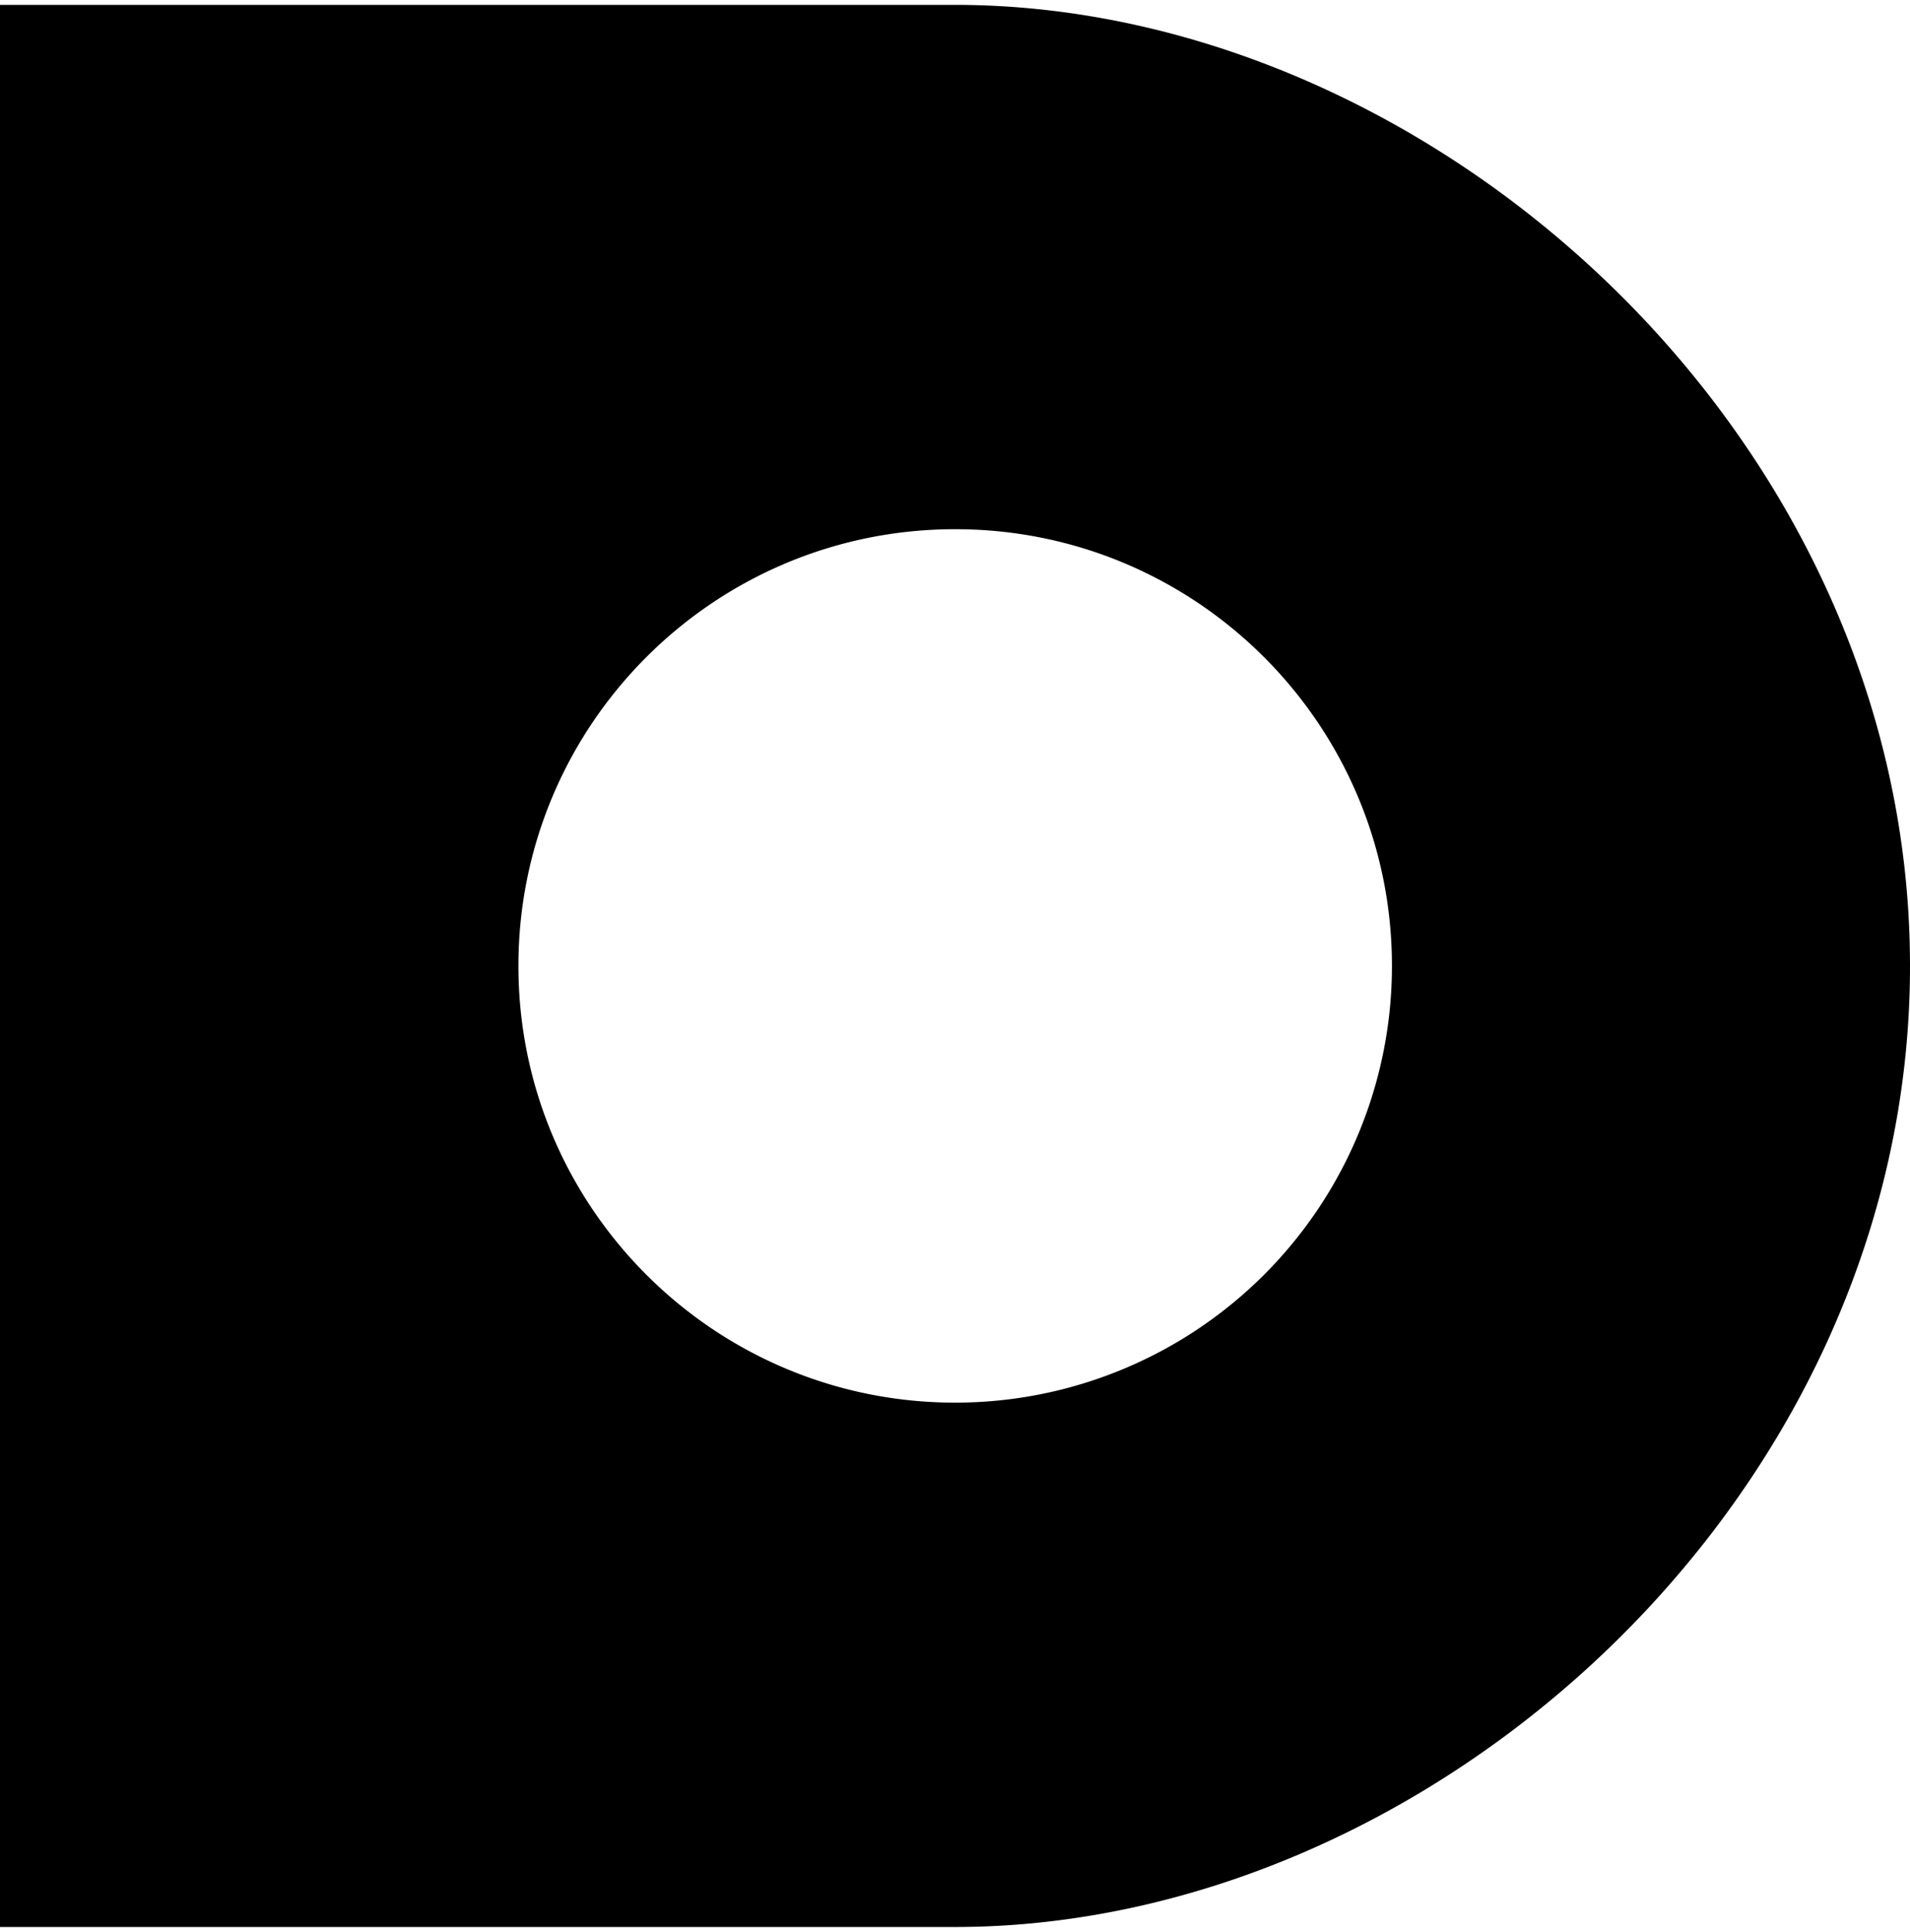
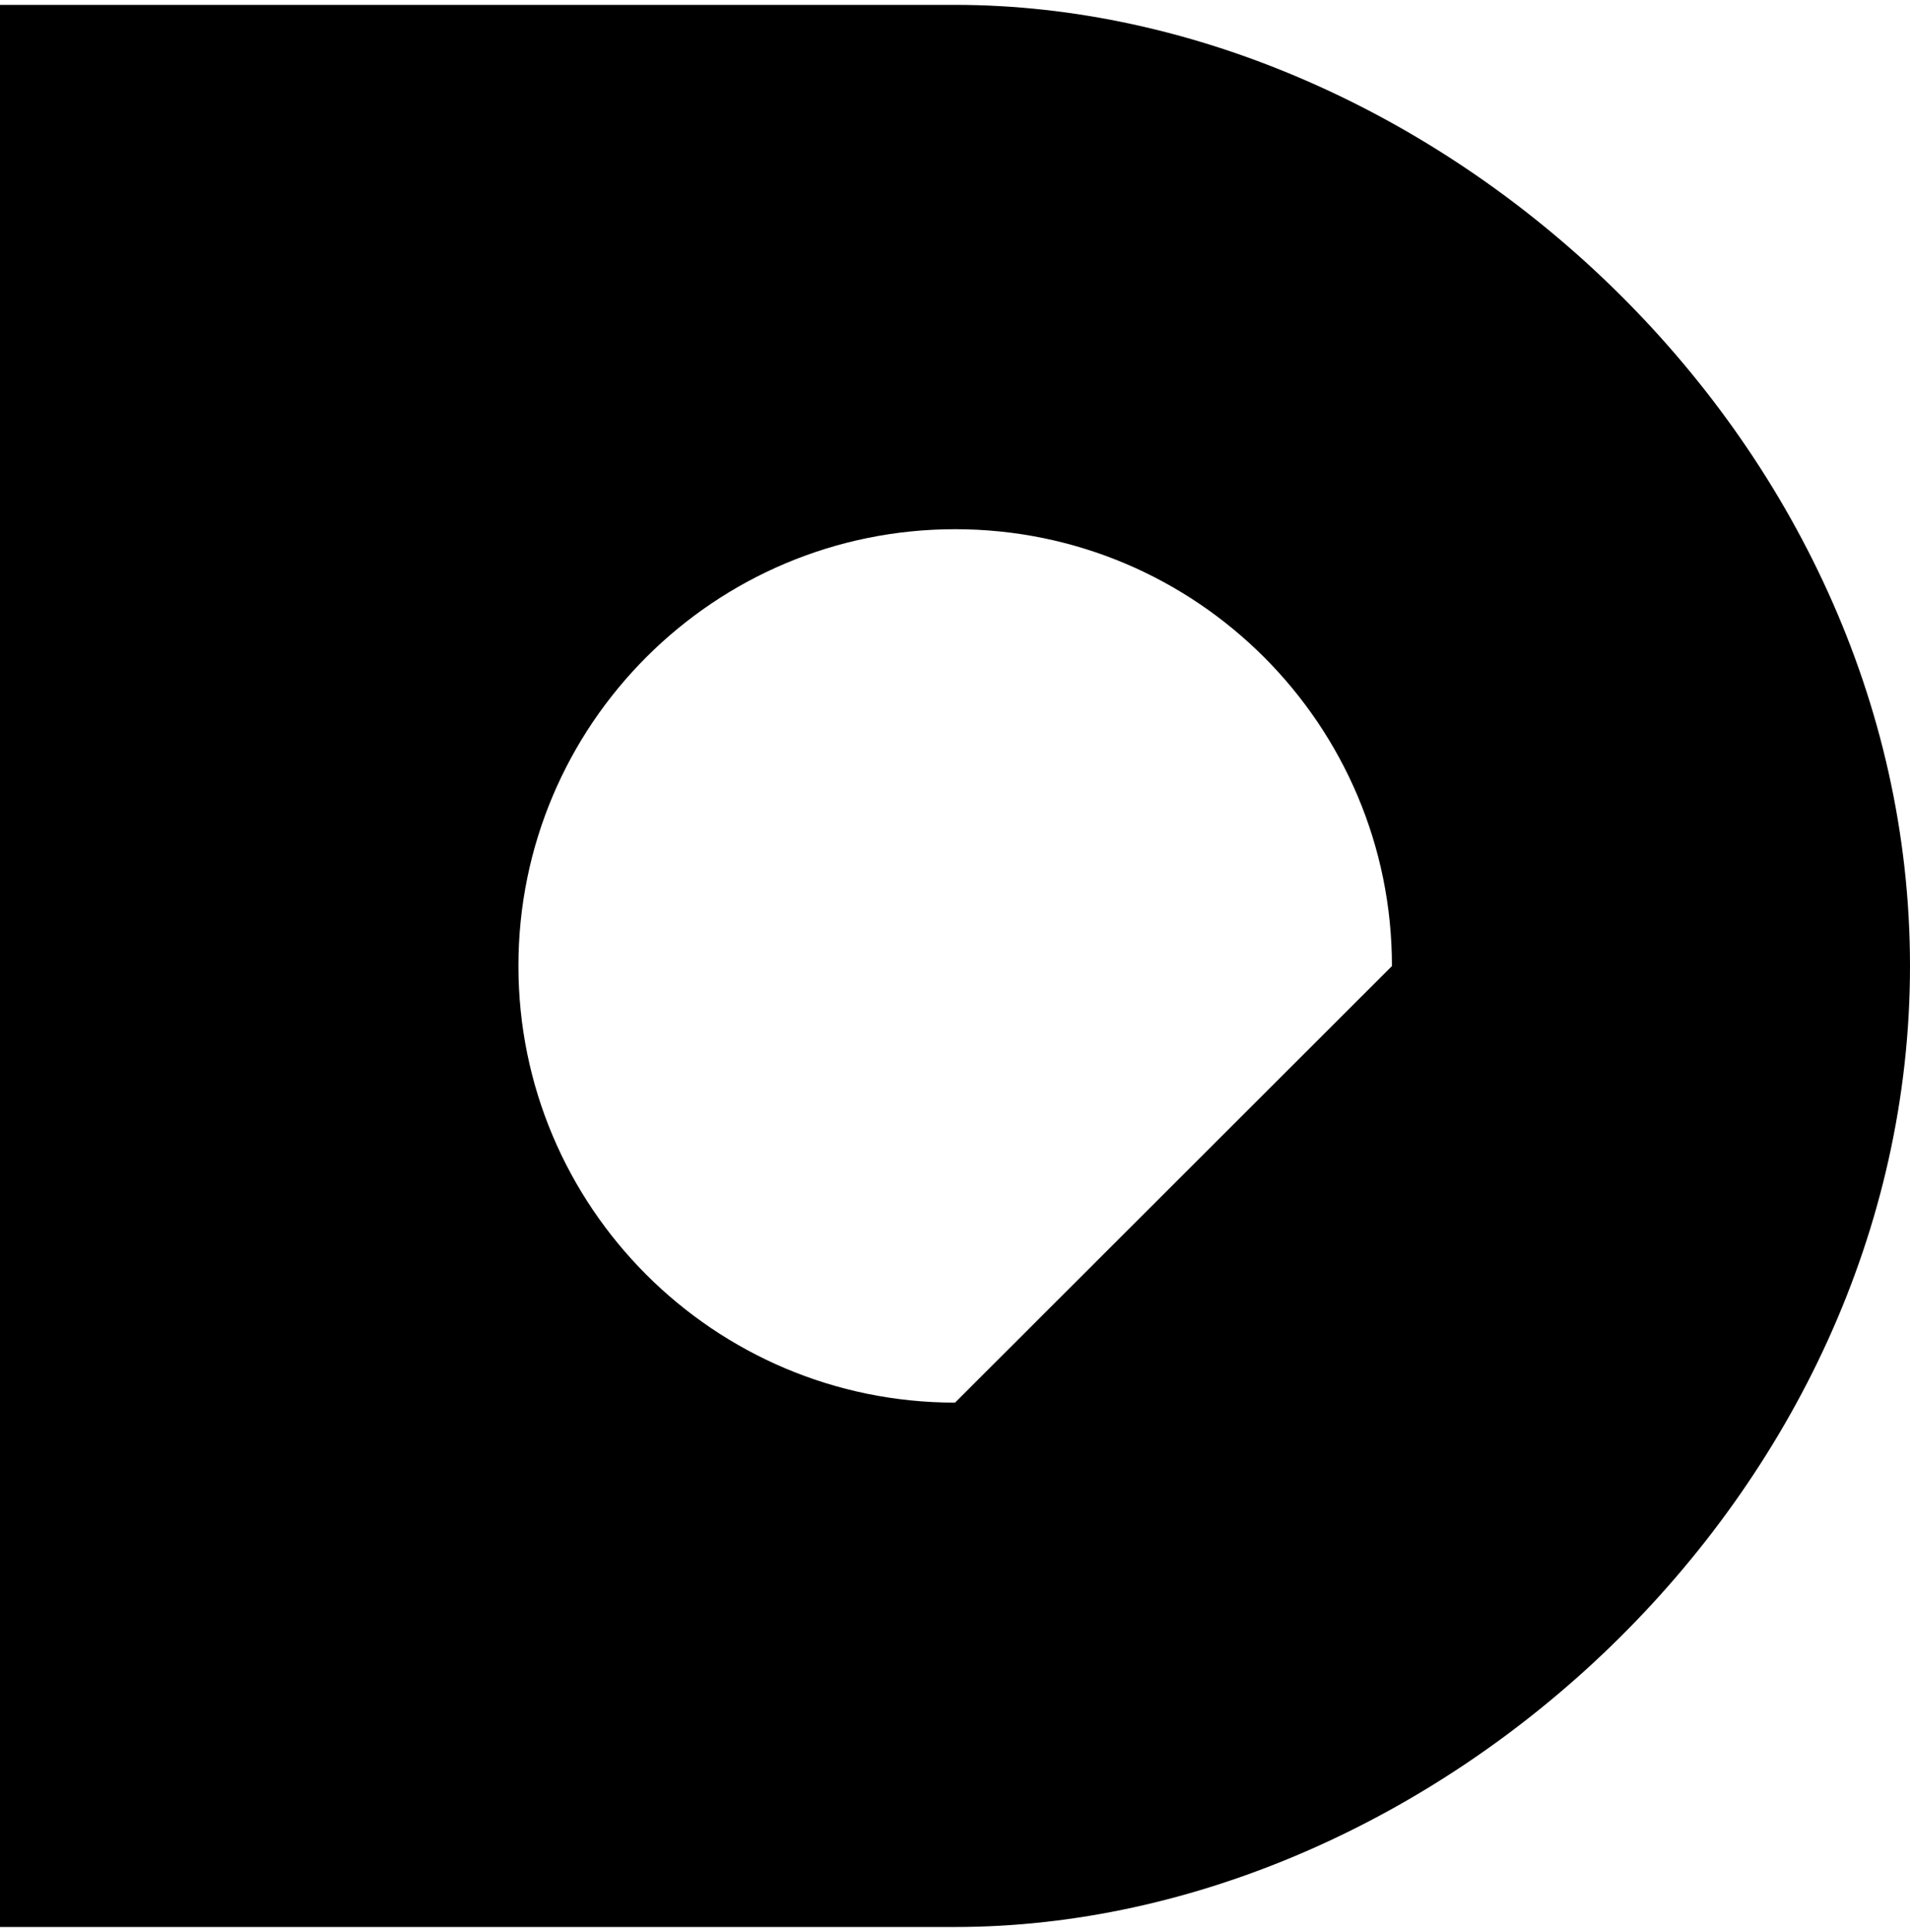
<svg xmlns="http://www.w3.org/2000/svg" width="256" height="259">
  <defs>
    <linearGradient id="a" x1="0%" x2="100%" y1="49.999%" y2="49.999%">
      <stop offset="0%" />
      <stop offset="100%" />
    </linearGradient>
  </defs>
-   <path fill="url(#a)" d="M128.002.653H0v257.646h128.002c64.017 0 127.998-57.68 127.998-128.805C256 58.368 192.019.653 128.002.653Zm0 187.36c-32.33-.013-58.528-26.231-58.516-58.56.012-32.33 26.23-58.529 58.559-58.517 32.33.011 58.529 26.228 58.518 58.558a58.52 58.52 0 0 1-58.561 58.518Z" />
+   <path fill="url(#a)" d="M128.002.653H0v257.646h128.002c64.017 0 127.998-57.68 127.998-128.805C256 58.368 192.019.653 128.002.653Zm0 187.36c-32.33-.013-58.528-26.231-58.516-58.56.012-32.33 26.23-58.529 58.559-58.517 32.33.011 58.529 26.228 58.518 58.558Z" />
</svg>